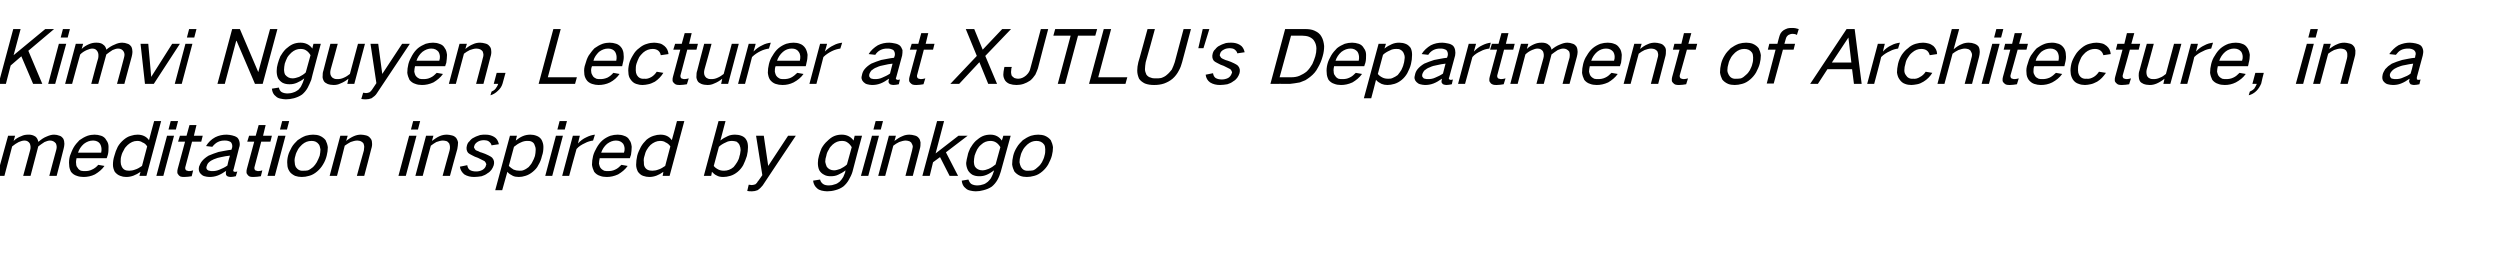
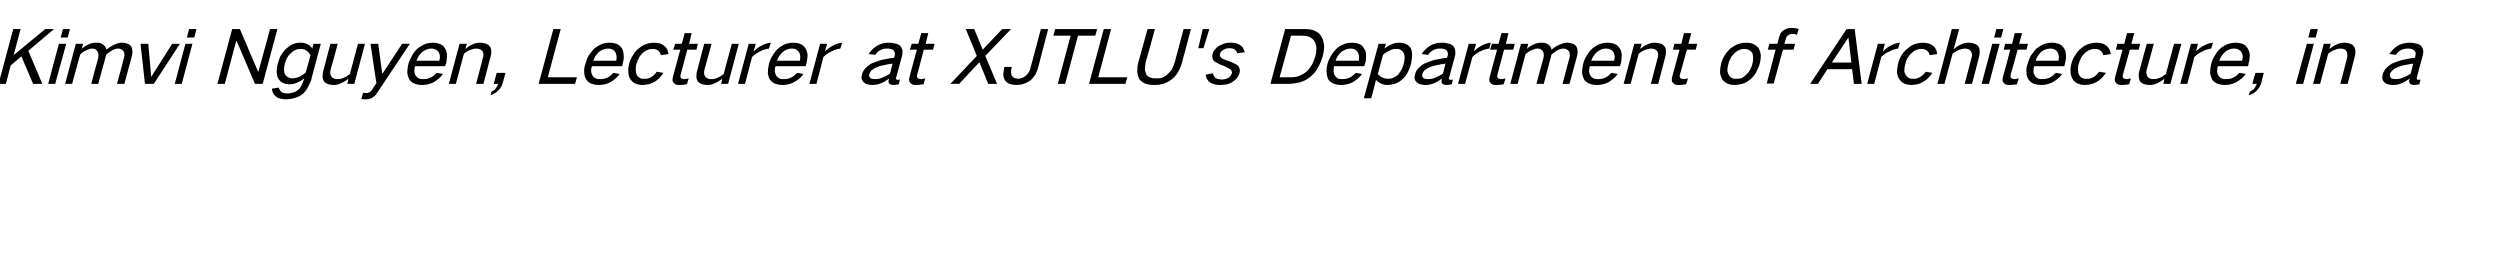
<svg xmlns="http://www.w3.org/2000/svg" version="1.1" width="679.5px" height="74.7px" viewBox="0 -5 679.5 74.7" style="top:-5px">
  <desc>Kimvi Nguyen, Lecturer at XJTLU's Department of Architecture, in a meditation inspired by ginkgo</desc>
  <defs />
  <g id="Polygon39196">
-     <path d="M 2.2 31.9 L -0.8 42.8 L 1.2 42.8 C 1.2 42.8 3.32 34.78 3.3 34.8 C 3.9 34.3 4.5 33.9 5.1 33.6 C 5.6 33.4 6.1 33.2 6.7 33.2 C 7.3 33.2 7.8 33.5 8.1 34 C 8.3 34.5 8.4 35.1 8.2 35.8 C 8.19 35.78 6.3 42.8 6.3 42.8 L 8.3 42.8 C 8.3 42.8 10.41 34.82 10.4 34.8 C 10.9 34.4 11.5 34 12.1 33.6 C 12.6 33.4 13.1 33.2 13.6 33.2 C 14.3 33.2 14.8 33.5 15.2 34 C 15.4 34.5 15.5 35 15.3 35.7 C 15.28 35.68 13.4 42.8 13.4 42.8 L 15.4 42.8 C 15.4 42.8 17.33 35.42 17.3 35.4 C 17.4 35 17.5 34.5 17.5 34.1 C 17.5 33.6 17.4 33.1 17.2 32.7 C 16.9 32.3 16.6 32 16.2 31.9 C 15.7 31.7 15.2 31.6 14.7 31.6 C 14 31.6 13.4 31.8 12.7 32.1 C 11.9 32.4 11.2 32.9 10.5 33.5 C 10.5 33.5 10.4 33.5 10.4 33.5 C 10.3 32.9 10 32.4 9.6 32.1 C 9.3 31.9 9 31.8 8.7 31.7 C 8.4 31.6 8 31.6 7.7 31.6 C 7 31.6 6.4 31.7 5.8 32 C 5 32.3 4.3 32.7 3.7 33.3 C 3.73 33.26 4.1 31.9 4.1 31.9 L 2.2 31.9 Z M 20 35.1 C 19.6 35.8 19.3 36.6 19 37.4 C 18.8 38.2 18.7 39 18.8 39.8 C 18.8 40.5 19 41.1 19.3 41.7 C 19.7 42.2 20.2 42.6 20.9 42.8 C 21.4 43 22.1 43.1 22.7 43.1 C 23.7 43.1 24.8 42.9 25.8 42.4 C 26.8 41.8 27.7 41.1 28.4 40.1 C 28.4 40.1 26.7 39.8 26.7 39.8 C 26.3 40.3 25.7 40.8 25 41.1 C 24.4 41.4 23.8 41.5 23.2 41.5 C 22.8 41.5 22.4 41.5 22 41.4 C 21.6 41.2 21.3 41 21.1 40.6 C 20.8 40.3 20.7 39.9 20.7 39.5 C 20.6 39 20.7 38.5 20.8 38 C 20.84 38 29 38 29 38 C 29 38 29.28 37.1 29.3 37.1 C 29.5 36.4 29.5 35.6 29.5 34.9 C 29.5 34.2 29.3 33.6 28.9 33.1 C 28.6 32.5 28.1 32.1 27.5 31.9 C 26.9 31.7 26.3 31.6 25.7 31.6 C 25.1 31.6 24.4 31.7 23.8 31.9 C 23 32.2 22.3 32.6 21.6 33.1 C 21 33.7 20.4 34.4 20 35.1 C 20 35.1 20 35.1 20 35.1 Z M 21.2 36.5 C 21.5 35.6 22 34.8 22.8 34.1 C 23.6 33.5 24.4 33.2 25.3 33.2 C 26.1 33.2 26.8 33.5 27.2 34.1 C 27.6 34.8 27.7 35.6 27.5 36.5 C 27.5 36.5 21.2 36.5 21.2 36.5 Z M 32 34.9 C 31.6 35.7 31.3 36.5 31.1 37.3 C 30.8 38.2 30.7 39 30.7 39.8 C 30.7 40.5 30.9 41.1 31.2 41.7 C 31.6 42.2 32.1 42.6 32.7 42.8 C 33.2 43 33.7 43.1 34.3 43.1 C 35.7 43.1 36.9 42.6 38.2 41.7 C 38.16 41.72 37.9 42.8 37.9 42.8 L 39.8 42.8 L 43.8 27.9 L 41.9 27.9 C 41.9 27.9 40.46 33.12 40.5 33.1 C 39.8 32.1 38.7 31.6 37.4 31.6 C 36.8 31.6 36.2 31.7 35.6 31.9 C 34.8 32.1 34.2 32.5 33.6 33 C 32.9 33.6 32.4 34.2 32 34.9 C 32 34.9 32 34.9 32 34.9 Z M 36.7 41.1 C 36.2 41.3 35.6 41.4 35.1 41.4 C 34.1 41.4 33.5 41.1 33.1 40.3 C 32.9 39.9 32.8 39.5 32.8 39 C 32.8 38.4 32.8 37.9 33 37.3 C 33.1 36.8 33.4 36.2 33.7 35.7 C 33.9 35.2 34.3 34.8 34.7 34.4 C 35.5 33.7 36.3 33.3 37.3 33.3 C 37.8 33.3 38.3 33.4 38.7 33.7 C 39.3 33.9 39.7 34.3 40 34.8 C 40 34.8 38.6 40.1 38.6 40.1 C 38 40.5 37.4 40.9 36.7 41.1 C 36.7 41.1 36.7 41.1 36.7 41.1 Z M 45.4 31.9 L 42.5 42.8 L 44.4 42.8 L 47.3 31.9 L 45.4 31.9 Z M 46.4 27.9 L 45.8 30.2 L 47.8 30.2 L 48.4 27.9 L 46.4 27.9 Z M 48.9 31.9 L 48.4 33.5 L 50.3 33.5 C 50.3 33.5 48.29 40.92 48.3 40.9 C 48.2 41.2 48.2 41.5 48.2 41.8 C 48.2 42.1 48.3 42.3 48.5 42.5 C 48.6 42.7 48.9 42.9 49.1 43 C 49.5 43.1 49.8 43.1 50.1 43.1 C 50.8 43.1 51.4 43 52.1 42.9 C 52.1 42.9 52.5 41.3 52.5 41.3 C 52.2 41.4 51.8 41.5 51.5 41.5 C 51.3 41.5 51.1 41.5 50.9 41.4 C 50.7 41.4 50.6 41.3 50.5 41.2 C 50.3 40.9 50.3 40.6 50.4 40.3 C 50.4 40.3 52.2 33.5 52.2 33.5 L 54.7 33.5 L 55.1 31.9 L 52.7 31.9 L 53.4 29 L 51.5 29 L 50.7 31.9 L 48.9 31.9 Z M 56.3 41.1 C 56.1 40.9 56 40.5 56.2 40.1 C 56.3 39.8 56.4 39.5 56.7 39.2 C 57.1 38.8 57.6 38.5 58.1 38.3 C 58.8 38 59.5 37.8 60.1 37.7 C 60.9 37.5 61.7 37.4 62.5 37.3 C 62.2 38.2 62 39.1 61.8 40 C 61.1 40.5 60.4 40.8 59.7 41.1 C 59 41.4 58.4 41.5 57.8 41.5 C 57.4 41.5 57.2 41.5 56.9 41.4 C 56.7 41.4 56.5 41.3 56.3 41.1 C 56.3 41.1 56.3 41.1 56.3 41.1 Z M 54.9 38.8 C 54.5 39.3 54.3 39.8 54.1 40.3 C 53.9 41.2 54.1 41.8 54.6 42.3 C 54.9 42.6 55.2 42.8 55.6 42.9 C 56 43 56.4 43.1 56.9 43.1 C 57.7 43.1 58.4 43 59.2 42.7 C 60 42.4 60.8 41.9 61.5 41.4 C 61.5 41.5 61.4 41.6 61.4 41.6 C 61.4 41.9 61.4 42.1 61.4 42.2 C 61.4 42.5 61.5 42.7 61.8 42.9 C 62 43 62.3 43.1 62.7 43.1 C 63.2 43.1 63.6 43 64.1 42.9 C 64.1 42.9 64.5 41.6 64.5 41.6 C 64.3 41.7 64.1 41.7 63.9 41.7 C 63.8 41.7 63.7 41.7 63.5 41.6 C 63.5 41.6 63.4 41.5 63.4 41.4 C 63.4 41.3 63.4 41.1 63.5 41 C 63.5 41 65 35.1 65 35.1 C 65.2 34.6 65.2 34.1 65.1 33.6 C 65 33.1 64.8 32.7 64.5 32.4 C 64.1 32.1 63.6 31.9 63.1 31.8 C 62.6 31.7 62.1 31.6 61.6 31.6 C 60.5 31.6 59.5 31.8 58.5 32.3 C 57.4 32.9 56.6 33.7 56 34.7 C 56 34.7 57.7 34.9 57.7 34.9 C 58.1 34.4 58.6 33.9 59.2 33.6 C 59.8 33.3 60.4 33.2 61 33.2 C 61.4 33.2 61.7 33.2 62 33.3 C 62.3 33.4 62.6 33.5 62.8 33.7 C 63.1 34.1 63.2 34.6 63.1 35.1 C 63.1 35.1 62.9 35.7 62.9 35.7 C 61.8 35.8 60.6 36.1 59.4 36.3 C 58.5 36.6 57.6 36.9 56.7 37.3 C 56.3 37.5 56 37.8 55.7 38 C 55.4 38.3 55.1 38.5 54.9 38.8 C 54.9 38.8 54.9 38.8 54.9 38.8 Z M 67.7 31.9 L 67.2 33.5 L 69.1 33.5 C 69.1 33.5 67.09 40.92 67.1 40.9 C 67 41.2 67 41.5 67 41.8 C 67 42.1 67.1 42.3 67.3 42.5 C 67.4 42.7 67.7 42.9 67.9 43 C 68.3 43.1 68.6 43.1 68.9 43.1 C 69.6 43.1 70.2 43 70.9 42.9 C 70.9 42.9 71.3 41.3 71.3 41.3 C 71 41.4 70.6 41.5 70.3 41.5 C 70.1 41.5 69.9 41.5 69.7 41.4 C 69.5 41.4 69.4 41.3 69.3 41.2 C 69.1 40.9 69.1 40.6 69.2 40.3 C 69.2 40.3 71 33.5 71 33.5 L 73.5 33.5 L 73.9 31.9 L 71.5 31.9 L 72.2 29 L 70.3 29 L 69.5 31.9 L 67.7 31.9 Z M 75.6 31.9 L 72.7 42.8 L 74.7 42.8 L 77.6 31.9 L 75.6 31.9 Z M 76.7 27.9 L 76.1 30.2 L 78 30.2 L 78.6 27.9 L 76.7 27.9 Z M 79.3 35 C 78.9 35.8 78.5 36.5 78.3 37.3 C 78.1 38.1 78 38.9 78.1 39.7 C 78.1 40.4 78.3 41 78.7 41.6 C 79 42.1 79.6 42.5 80.2 42.8 C 80.8 43 81.4 43.1 82 43.1 C 82.7 43.1 83.3 43 84 42.8 C 84.8 42.6 85.5 42.2 86.2 41.6 C 86.8 41.1 87.4 40.4 87.8 39.7 C 88.3 38.9 88.6 38.1 88.8 37.3 C 89 36.5 89.1 35.8 89.1 35 C 89 34.3 88.8 33.7 88.5 33.1 C 88.1 32.6 87.6 32.2 86.9 31.9 C 86.4 31.7 85.8 31.6 85.1 31.6 C 84.5 31.6 83.8 31.7 83.1 31.9 C 82.3 32.2 81.6 32.6 80.9 33.1 C 80.3 33.7 79.7 34.3 79.3 35 C 79.3 35 79.3 35 79.3 35 Z M 80.1 39.1 C 80 38.5 80.1 37.9 80.3 37.3 C 80.4 36.7 80.7 36.2 81 35.6 C 81.3 35.1 81.7 34.7 82.1 34.3 C 82.9 33.6 83.7 33.3 84.7 33.3 C 85.6 33.3 86.2 33.6 86.7 34.3 C 86.9 34.6 87 35.1 87.1 35.6 C 87.1 36.2 87 36.7 86.9 37.3 C 86.7 37.9 86.4 38.5 86.1 39.1 C 85.8 39.6 85.5 40 85.1 40.4 C 84.6 40.8 84.2 41.1 83.7 41.3 C 83.3 41.4 82.9 41.4 82.5 41.4 C 81.5 41.5 80.9 41.1 80.4 40.4 C 80.2 40 80.1 39.6 80.1 39.1 C 80.1 39.1 80.1 39.1 80.1 39.1 Z M 92.5 31.9 L 89.6 42.8 L 91.6 42.8 C 91.6 42.8 93.74 34.62 93.7 34.6 C 94.2 34.2 94.8 33.9 95.3 33.6 C 95.9 33.4 96.5 33.2 97.1 33.2 C 97.5 33.2 97.8 33.3 98.1 33.4 C 98.4 33.6 98.6 33.7 98.8 34 C 98.9 34.3 99 34.6 99 34.9 C 99 35.2 98.9 35.6 98.9 35.9 C 98.87 35.86 97 42.8 97 42.8 L 99 42.8 C 99 42.8 100.95 35.48 100.9 35.5 C 101.1 34.9 101.2 34.3 101.1 33.7 C 101.1 33.2 100.9 32.8 100.6 32.5 C 100.3 32.1 99.9 31.9 99.5 31.8 C 99 31.7 98.6 31.6 98.1 31.6 C 97.5 31.6 96.9 31.7 96.2 32 C 95.5 32.3 94.7 32.8 94.1 33.3 C 94.08 33.34 94.5 31.9 94.5 31.9 L 92.5 31.9 Z M 111.2 31.9 L 108.3 42.8 L 110.3 42.8 L 113.2 31.9 L 111.2 31.9 Z M 112.3 27.9 L 111.7 30.2 L 113.6 30.2 L 114.2 27.9 L 112.3 27.9 Z M 115.8 31.9 L 112.9 42.8 L 114.9 42.8 C 114.9 42.8 117.06 34.62 117.1 34.6 C 117.6 34.2 118.1 33.9 118.6 33.6 C 119.2 33.4 119.8 33.2 120.4 33.2 C 120.8 33.2 121.1 33.3 121.5 33.4 C 121.7 33.6 121.9 33.7 122.1 34 C 122.2 34.3 122.3 34.6 122.3 34.9 C 122.3 35.2 122.3 35.6 122.2 35.9 C 122.19 35.86 120.3 42.8 120.3 42.8 L 122.3 42.8 C 122.3 42.8 124.27 35.48 124.3 35.5 C 124.4 34.9 124.5 34.3 124.5 33.7 C 124.4 33.2 124.2 32.8 124 32.5 C 123.6 32.1 123.3 31.9 122.8 31.8 C 122.4 31.7 121.9 31.6 121.5 31.6 C 120.8 31.6 120.2 31.7 119.5 32 C 118.8 32.3 118.1 32.8 117.4 33.3 C 117.4 33.34 117.8 31.9 117.8 31.9 L 115.8 31.9 Z M 125 40.3 C 125.1 41.2 125.6 41.9 126.2 42.4 C 127 42.9 127.9 43.1 128.9 43.1 C 129.6 43.1 130.2 43 130.9 42.9 C 131.5 42.7 132 42.5 132.5 42.1 C 133.4 41.6 133.9 40.8 134.2 39.9 C 134.4 39.1 134.3 38.5 133.8 37.9 C 133.5 37.6 133.1 37.4 132.7 37.2 C 132.1 36.9 131.6 36.7 131 36.5 C 130.6 36.4 130.3 36.3 130 36.1 C 129.7 36 129.4 35.9 129.2 35.7 C 129.1 35.6 129 35.4 128.9 35.2 C 128.8 35.1 128.8 34.9 128.9 34.7 C 129 34.2 129.4 33.8 129.9 33.5 C 130.4 33.2 131 33.1 131.6 33.1 C 132 33.1 132.5 33.2 132.8 33.4 C 133.2 33.7 133.5 34 133.6 34.5 C 133.6 34.5 135.6 34.2 135.6 34.2 C 135.4 33.3 135 32.6 134.3 32.2 C 133.6 31.8 132.9 31.6 132 31.6 C 131.5 31.6 131 31.6 130.5 31.7 C 129.9 31.9 129.3 32.1 128.8 32.4 C 128.3 32.6 127.9 33 127.6 33.4 C 127.2 33.7 127 34.2 126.9 34.6 C 126.7 35.3 126.8 36 127.2 36.5 C 127.5 36.8 127.9 37 128.3 37.2 C 128.8 37.5 129.3 37.7 129.9 37.9 C 130.3 38.1 130.7 38.3 131.1 38.5 C 131.3 38.6 131.5 38.7 131.7 38.8 C 131.9 39 132 39.2 132.1 39.4 C 132.2 39.6 132.2 39.8 132.1 39.9 C 132 40.5 131.6 40.9 131.1 41.2 C 130.5 41.5 130 41.6 129.4 41.6 C 128.8 41.6 128.2 41.5 127.7 41.2 C 127.3 40.9 127.1 40.5 127 39.9 C 127 39.9 125 40.3 125 40.3 Z M 138.6 31.9 L 134.6 46.7 L 136.5 46.7 C 136.5 46.7 137.88 41.72 137.9 41.7 C 138.3 42.2 138.8 42.5 139.4 42.8 C 139.8 43 140.4 43.1 141 43.1 C 141.6 43.1 142.2 43 142.8 42.8 C 143.5 42.6 144.2 42.2 144.8 41.7 C 145.4 41.2 146 40.6 146.3 39.9 C 146.8 39.1 147.1 38.3 147.3 37.4 C 147.6 36.6 147.7 35.8 147.7 34.9 C 147.7 34.2 147.5 33.6 147.2 33 C 146.9 32.5 146.4 32.1 145.8 31.9 C 145.3 31.7 144.7 31.6 144.2 31.6 C 143.5 31.6 142.8 31.7 142.1 32 C 141.4 32.3 140.8 32.7 140.2 33.2 C 140.16 33.2 140.5 31.9 140.5 31.9 L 138.6 31.9 Z M 141.6 33.7 C 142.2 33.4 142.8 33.3 143.3 33.3 C 143.7 33.3 144.1 33.3 144.5 33.5 C 144.9 33.7 145.2 34 145.3 34.4 C 145.5 34.8 145.6 35.2 145.6 35.7 C 145.6 36.3 145.5 36.9 145.4 37.4 C 145.2 38 145 38.5 144.7 39 C 144.5 39.5 144.1 39.9 143.7 40.4 C 143.3 40.7 142.9 41 142.4 41.2 C 142 41.4 141.6 41.4 141.2 41.4 C 140.6 41.4 140.1 41.3 139.6 41.1 C 139.1 40.8 138.7 40.5 138.3 40.1 C 138.3 40.1 139.7 34.9 139.7 34.9 C 140.3 34.4 140.9 34 141.6 33.7 C 141.6 33.7 141.6 33.7 141.6 33.7 Z M 151.1 31.9 L 148.2 42.8 L 150.1 42.8 L 153 31.9 L 151.1 31.9 Z M 152.1 27.9 L 151.5 30.2 L 153.5 30.2 L 154.1 27.9 L 152.1 27.9 Z M 155.7 31.9 L 152.8 42.8 L 154.7 42.8 C 154.7 42.8 156.65 35.54 156.7 35.5 C 157.3 34.8 158.1 34.3 159 33.9 C 159.7 33.5 160.5 33.3 161.2 33.2 C 161.2 33.2 161.7 31.6 161.7 31.6 C 160.9 31.7 160.2 31.9 159.4 32.3 C 158.5 32.7 157.7 33.3 157.1 34 C 157.06 34.02 157.6 31.9 157.6 31.9 L 155.7 31.9 Z M 162.2 35.1 C 161.8 35.8 161.4 36.6 161.2 37.4 C 161 38.2 160.9 39 160.9 39.8 C 161 40.5 161.2 41.1 161.5 41.7 C 161.9 42.2 162.4 42.6 163.1 42.8 C 163.6 43 164.2 43.1 164.9 43.1 C 165.9 43.1 166.9 42.9 168 42.4 C 169 41.8 169.9 41.1 170.6 40.1 C 170.6 40.1 168.9 39.8 168.9 39.8 C 168.4 40.3 167.9 40.8 167.2 41.1 C 166.6 41.4 166 41.5 165.3 41.5 C 164.9 41.5 164.6 41.5 164.2 41.4 C 163.8 41.2 163.5 41 163.2 40.6 C 163 40.3 162.9 39.9 162.8 39.5 C 162.8 39 162.9 38.5 163 38 C 163.01 38 171.2 38 171.2 38 C 171.2 38 171.45 37.1 171.5 37.1 C 171.6 36.4 171.7 35.6 171.7 34.9 C 171.6 34.2 171.5 33.6 171.1 33.1 C 170.8 32.5 170.3 32.1 169.6 31.9 C 169.1 31.7 168.5 31.6 167.9 31.6 C 167.2 31.6 166.6 31.7 165.9 31.9 C 165.1 32.2 164.4 32.6 163.8 33.1 C 163.1 33.7 162.6 34.4 162.2 35.1 C 162.2 35.1 162.2 35.1 162.2 35.1 Z M 163.4 36.5 C 163.7 35.6 164.2 34.8 165 34.1 C 165.8 33.5 166.6 33.2 167.4 33.2 C 168.3 33.2 168.9 33.5 169.4 34.1 C 169.8 34.8 169.9 35.6 169.6 36.5 C 169.6 36.5 163.4 36.5 163.4 36.5 Z M 174.2 34.9 C 173.8 35.7 173.4 36.5 173.2 37.3 C 173 38.2 172.9 39 172.9 39.8 C 172.9 40.5 173.1 41.1 173.4 41.7 C 173.8 42.2 174.2 42.6 174.8 42.8 C 175.4 43 175.9 43.1 176.5 43.1 C 177.8 43.1 179.1 42.6 180.3 41.7 C 180.34 41.72 180.1 42.8 180.1 42.8 L 182 42.8 L 186 27.9 L 184 27.9 C 184 27.9 182.64 33.12 182.6 33.1 C 181.9 32.1 180.9 31.6 179.5 31.6 C 178.9 31.6 178.3 31.7 177.7 31.9 C 177 32.1 176.3 32.5 175.7 33 C 175.1 33.6 174.6 34.2 174.2 34.9 C 174.2 34.9 174.2 34.9 174.2 34.9 Z M 178.9 41.1 C 178.4 41.3 177.8 41.4 177.3 41.4 C 176.3 41.4 175.6 41.1 175.2 40.3 C 175 39.9 175 39.5 175 39 C 174.9 38.4 175 37.9 175.2 37.3 C 175.3 36.8 175.5 36.2 175.8 35.7 C 176.1 35.2 176.4 34.8 176.8 34.4 C 177.6 33.7 178.5 33.3 179.4 33.3 C 180 33.3 180.5 33.4 180.9 33.7 C 181.4 33.9 181.9 34.3 182.2 34.8 C 182.2 34.8 180.8 40.1 180.8 40.1 C 180.2 40.5 179.6 40.9 178.9 41.1 C 178.9 41.1 178.9 41.1 178.9 41.1 Z M 195.3 27.9 L 191.3 42.8 L 193.3 42.8 C 193.3 42.8 193.53 41.74 193.5 41.7 C 193.9 42.1 194.3 42.5 194.8 42.7 C 195.3 43 195.9 43.1 196.6 43.1 C 197.2 43.1 197.8 43 198.5 42.8 C 199.2 42.6 199.9 42.2 200.5 41.7 C 201.1 41.2 201.6 40.6 202 39.9 C 202.4 39.1 202.7 38.3 203 37.4 C 203.2 36.6 203.3 35.8 203.3 35 C 203.3 34.3 203.2 33.6 202.9 33.1 C 202.6 32.5 202.1 32.1 201.5 31.9 C 201 31.7 200.4 31.6 199.8 31.6 C 199.1 31.6 198.4 31.7 197.8 32 C 197.1 32.3 196.4 32.7 195.8 33.2 C 195.81 33.22 197.2 27.9 197.2 27.9 L 195.3 27.9 Z M 197.3 33.7 C 197.8 33.4 198.4 33.3 199 33.3 C 199.4 33.3 199.8 33.4 200.2 33.5 C 200.5 33.7 200.8 34 201 34.4 C 201.2 34.9 201.3 35.3 201.3 35.8 C 201.2 36.4 201.2 36.9 201 37.4 C 200.9 38 200.7 38.5 200.4 39 C 200.1 39.5 199.8 39.9 199.4 40.4 C 198.6 41.1 197.7 41.4 196.8 41.4 C 196.2 41.4 195.7 41.3 195.3 41.1 C 194.7 40.8 194.3 40.5 194 40.1 C 194 40.1 195.4 34.9 195.4 34.9 C 195.9 34.4 196.6 34 197.3 33.7 C 197.3 33.7 197.3 33.7 197.3 33.7 Z M 205.5 31.9 L 207.2 42.6 C 207.2 42.6 205.95 44.44 205.9 44.4 C 205.8 44.7 205.5 44.9 205.3 45.1 C 205 45.2 204.6 45.3 204.3 45.3 C 204 45.3 203.8 45.2 203.5 45.2 C 203.5 45.2 203.1 46.9 203.1 46.9 C 203.5 47 203.9 47 204.4 47 C 204.9 47 205.4 46.9 205.9 46.7 C 206.5 46.3 206.9 45.9 207.3 45.4 C 207.27 45.38 216.3 31.9 216.3 31.9 L 214.2 31.9 L 208.8 40.1 L 207.6 31.9 L 205.5 31.9 Z M 223.3 35.3 C 223 36 222.8 36.6 222.6 37.3 C 222.4 38 222.3 38.6 222.3 39.3 C 222.3 40 222.4 40.7 222.7 41.3 C 223 41.8 223.4 42.2 224 42.5 C 224.5 42.8 225.1 42.9 225.8 42.9 C 226.5 42.9 227.2 42.8 227.8 42.5 C 228.5 42.2 229.2 41.8 229.8 41.3 C 229.8 41.3 229.7 41.9 229.7 41.9 C 229.5 42.3 229.4 42.7 229.2 43.1 C 228.9 43.6 228.6 44 228.2 44.4 C 227.8 44.7 227.4 45 226.9 45.1 C 226.4 45.3 225.9 45.4 225.3 45.4 C 224.7 45.4 224.1 45.3 223.7 45 C 223.3 44.7 223 44.3 222.9 43.8 C 222.9 43.8 221 44.1 221 44.1 C 221.1 45 221.5 45.7 222.1 46.2 C 222.4 46.5 222.9 46.7 223.3 46.8 C 223.8 46.9 224.3 47 224.8 47 C 225.5 47 226.3 46.9 227 46.7 C 227.8 46.5 228.5 46.2 229.2 45.7 C 229.8 45.2 230.3 44.6 230.7 43.9 C 231.1 43.2 231.5 42.4 231.7 41.7 C 231.67 41.66 234.3 31.9 234.3 31.9 L 232.3 31.9 C 232.3 31.9 231.97 33.22 232 33.2 C 231.3 32.2 230.2 31.6 228.8 31.6 C 228.1 31.6 227.4 31.7 226.7 32 C 226 32.3 225.4 32.8 224.9 33.3 C 224.2 33.9 223.7 34.6 223.3 35.3 C 223.3 35.3 223.3 35.3 223.3 35.3 Z M 228.4 40.9 C 227.8 41.1 227.2 41.3 226.7 41.3 C 225.8 41.3 225.1 40.9 224.7 40.3 C 224.5 39.9 224.4 39.4 224.3 39 C 224.3 38.4 224.4 37.9 224.6 37.3 C 224.7 36.7 224.9 36.2 225.3 35.6 C 225.5 35.1 225.9 34.7 226.3 34.3 C 227.1 33.6 227.9 33.3 228.8 33.3 C 229.4 33.3 229.9 33.4 230.3 33.7 C 230.8 34 231.2 34.5 231.5 35 C 231.5 35 230.2 39.7 230.2 39.7 C 229.7 40.2 229 40.6 228.4 40.9 C 228.4 40.9 228.4 40.9 228.4 40.9 Z M 237 31.9 L 234 42.8 L 236 42.8 L 238.9 31.9 L 237 31.9 Z M 238 27.9 L 237.4 30.2 L 239.4 30.2 L 240 27.9 L 238 27.9 Z M 241.6 31.9 L 238.7 42.8 L 240.6 42.8 C 240.6 42.8 242.8 34.62 242.8 34.6 C 243.3 34.2 243.8 33.9 244.4 33.6 C 245 33.4 245.6 33.2 246.2 33.2 C 246.5 33.2 246.9 33.3 247.2 33.4 C 247.5 33.6 247.7 33.7 247.8 34 C 248 34.3 248.1 34.6 248.1 34.9 C 248 35.2 248 35.6 247.9 35.9 C 247.93 35.86 246.1 42.8 246.1 42.8 L 248.1 42.8 C 248.1 42.8 250.01 35.48 250 35.5 C 250.2 34.9 250.2 34.3 250.2 33.7 C 250.1 33.2 250 32.8 249.7 32.5 C 249.4 32.1 249 31.9 248.5 31.8 C 248.1 31.7 247.7 31.6 247.2 31.6 C 246.6 31.6 245.9 31.7 245.3 32 C 244.5 32.3 243.8 32.8 243.1 33.3 C 243.14 33.34 243.5 31.9 243.5 31.9 L 241.6 31.9 Z M 254.7 27.9 L 250.7 42.8 L 252.7 42.8 L 253.6 39.1 L 255.5 37.7 L 258.1 42.8 L 260.4 42.8 L 257.1 36.4 L 263 31.9 L 260.5 31.9 L 254.3 36.7 L 256.6 27.9 L 254.7 27.9 Z M 263.7 35.3 C 263.4 36 263.1 36.6 263 37.3 C 262.8 38 262.7 38.6 262.6 39.3 C 262.6 40 262.8 40.7 263.1 41.3 C 263.4 41.8 263.8 42.2 264.3 42.5 C 264.9 42.8 265.5 42.9 266.2 42.9 C 266.9 42.9 267.5 42.8 268.2 42.5 C 268.9 42.2 269.5 41.8 270.2 41.3 C 270.2 41.3 270 41.9 270 41.9 C 269.9 42.3 269.7 42.7 269.5 43.1 C 269.3 43.6 268.9 44 268.5 44.4 C 268.1 44.7 267.7 45 267.3 45.1 C 266.7 45.3 266.2 45.4 265.7 45.4 C 265.1 45.4 264.5 45.3 264 45 C 263.6 44.7 263.4 44.3 263.2 43.8 C 263.2 43.8 261.4 44.1 261.4 44.1 C 261.5 45 261.8 45.7 262.5 46.2 C 262.8 46.5 263.2 46.7 263.7 46.8 C 264.1 46.9 264.7 47 265.2 47 C 265.9 47 266.6 46.9 267.3 46.7 C 268.1 46.5 268.9 46.2 269.6 45.7 C 270.2 45.2 270.7 44.6 271.1 43.9 C 271.5 43.2 271.8 42.4 272 41.7 C 272.03 41.66 274.7 31.9 274.7 31.9 L 272.7 31.9 C 272.7 31.9 272.33 33.22 272.3 33.2 C 271.6 32.2 270.6 31.6 269.2 31.6 C 268.5 31.6 267.8 31.7 267.1 32 C 266.4 32.3 265.8 32.8 265.2 33.3 C 264.6 33.9 264.1 34.6 263.7 35.3 C 263.7 35.3 263.7 35.3 263.7 35.3 Z M 268.7 40.9 C 268.2 41.1 267.6 41.3 267 41.3 C 266.1 41.3 265.4 40.9 265 40.3 C 264.8 39.9 264.7 39.4 264.7 39 C 264.7 38.4 264.8 37.9 264.9 37.3 C 265.1 36.7 265.3 36.2 265.6 35.6 C 265.9 35.1 266.2 34.7 266.7 34.3 C 267.4 33.6 268.3 33.3 269.2 33.3 C 269.7 33.3 270.2 33.4 270.7 33.7 C 271.2 34 271.6 34.5 271.9 35 C 271.9 35 270.6 39.7 270.6 39.7 C 270 40.2 269.4 40.6 268.7 40.9 C 268.7 40.9 268.7 40.9 268.7 40.9 Z M 276.4 35 C 275.9 35.8 275.6 36.5 275.4 37.3 C 275.2 38.1 275.1 38.9 275.1 39.7 C 275.2 40.4 275.4 41 275.7 41.6 C 276.1 42.1 276.6 42.5 277.3 42.8 C 277.8 43 278.4 43.1 279.1 43.1 C 279.7 43.1 280.4 43 281.1 42.8 C 281.9 42.6 282.6 42.2 283.3 41.6 C 283.9 41.1 284.5 40.4 284.9 39.7 C 285.3 38.9 285.7 38.1 285.9 37.3 C 286.1 36.5 286.2 35.8 286.2 35 C 286.1 34.3 285.9 33.7 285.6 33.1 C 285.2 32.6 284.7 32.2 284 31.9 C 283.5 31.7 282.8 31.6 282.2 31.6 C 281.5 31.6 280.9 31.7 280.2 31.9 C 279.4 32.2 278.7 32.6 278 33.1 C 277.4 33.7 276.8 34.3 276.4 35 C 276.4 35 276.4 35 276.4 35 Z M 277.1 39.1 C 277.1 38.5 277.2 37.9 277.4 37.3 C 277.5 36.7 277.8 36.2 278.1 35.6 C 278.4 35.1 278.8 34.7 279.2 34.3 C 280 33.6 280.8 33.3 281.7 33.3 C 282.6 33.3 283.3 33.6 283.8 34.3 C 284 34.6 284.1 35.1 284.1 35.6 C 284.1 36.2 284.1 36.7 283.9 37.3 C 283.8 37.9 283.5 38.5 283.2 39.1 C 282.9 39.6 282.6 40 282.1 40.4 C 281.7 40.8 281.3 41.1 280.8 41.3 C 280.3 41.4 279.9 41.4 279.5 41.4 C 278.6 41.5 277.9 41.1 277.5 40.4 C 277.3 40 277.2 39.6 277.1 39.1 C 277.1 39.1 277.1 39.1 277.1 39.1 Z " stroke="none" fill="#000000" />
-   </g>
+     </g>
  <g id="Polygon39195">
    <path d="M 3.6 2.9 L -0.4 17.8 L 1.6 17.8 L 2.9 12.8 L 5.8 10.3 L 9 17.8 L 11.5 17.8 L 7.7 8.8 L 14.7 2.9 L 12.3 2.9 L 3.7 10 L 5.6 2.9 L 3.6 2.9 Z M 16 6.9 L 13.1 17.8 L 15 17.8 L 18 6.9 L 16 6.9 Z M 17.1 2.9 L 16.5 5.2 L 18.4 5.2 L 19 2.9 L 17.1 2.9 Z M 20.6 6.9 L 17.7 17.8 L 19.6 17.8 C 19.6 17.8 21.78 9.78 21.8 9.8 C 22.3 9.3 22.9 8.9 23.6 8.6 C 24.1 8.4 24.6 8.2 25.1 8.2 C 25.8 8.2 26.2 8.5 26.5 9 C 26.8 9.5 26.8 10.1 26.7 10.8 C 26.65 10.78 24.8 17.8 24.8 17.8 L 26.7 17.8 C 26.7 17.8 28.87 9.82 28.9 9.8 C 29.4 9.4 30 9 30.6 8.6 C 31.1 8.4 31.6 8.2 32.1 8.2 C 32.8 8.2 33.3 8.5 33.6 9 C 33.9 9.5 33.9 10 33.7 10.7 C 33.74 10.68 31.8 17.8 31.8 17.8 L 33.8 17.8 C 33.8 17.8 35.79 10.42 35.8 10.4 C 35.9 10 36 9.5 36 9.1 C 36 8.6 35.9 8.1 35.7 7.7 C 35.4 7.3 35.1 7 34.7 6.9 C 34.2 6.7 33.7 6.6 33.2 6.6 C 32.5 6.6 31.8 6.8 31.2 7.1 C 30.4 7.4 29.6 7.9 28.9 8.5 C 28.9 8.5 28.9 8.5 28.9 8.5 C 28.8 7.9 28.5 7.4 28 7.1 C 27.8 6.9 27.5 6.8 27.2 6.7 C 26.8 6.6 26.5 6.6 26.1 6.6 C 25.5 6.6 24.9 6.7 24.2 7 C 23.5 7.3 22.8 7.7 22.2 8.3 C 22.19 8.26 22.6 6.9 22.6 6.9 L 20.6 6.9 Z M 38.2 6.9 L 39.4 17.8 L 41.8 17.8 L 48.9 6.9 L 46.8 6.9 L 41.1 15.9 L 41.1 15.9 L 40.3 6.9 L 38.2 6.9 Z M 50.4 6.9 L 47.5 17.8 L 49.4 17.8 L 52.3 6.9 L 50.4 6.9 Z M 51.4 2.9 L 50.8 5.2 L 52.8 5.2 L 53.4 2.9 L 51.4 2.9 Z M 63.1 2.9 L 59.1 17.8 L 61.1 17.8 L 64.2 6.1 L 64.3 6.1 L 69.3 17.8 L 71.4 17.8 L 75.4 2.9 L 73.4 2.9 L 70.2 14.6 L 70.2 14.6 L 65.2 2.9 L 63.1 2.9 Z M 76.2 10.3 C 75.9 11 75.7 11.6 75.5 12.3 C 75.3 13 75.2 13.6 75.2 14.3 C 75.2 15 75.3 15.7 75.6 16.3 C 75.9 16.8 76.3 17.2 76.8 17.5 C 77.4 17.8 78 17.9 78.7 17.9 C 79.4 17.9 80 17.8 80.7 17.5 C 81.4 17.2 82.1 16.8 82.7 16.3 C 82.7 16.3 82.5 16.9 82.5 16.9 C 82.4 17.3 82.2 17.7 82 18.1 C 81.8 18.6 81.5 19 81.1 19.4 C 80.7 19.7 80.2 20 79.8 20.1 C 79.3 20.3 78.7 20.4 78.2 20.4 C 77.6 20.4 77 20.3 76.5 20 C 76.1 19.7 75.9 19.3 75.8 18.8 C 75.8 18.8 73.9 19.1 73.9 19.1 C 74 20 74.3 20.7 75 21.2 C 75.3 21.5 75.7 21.7 76.2 21.8 C 76.7 21.9 77.2 22 77.7 22 C 78.4 22 79.1 21.9 79.9 21.7 C 80.6 21.5 81.4 21.2 82.1 20.7 C 82.7 20.2 83.2 19.6 83.6 18.9 C 84 18.2 84.3 17.4 84.6 16.7 C 84.55 16.66 87.2 6.9 87.2 6.9 L 85.2 6.9 C 85.2 6.9 84.86 8.22 84.9 8.2 C 84.2 7.2 83.1 6.6 81.7 6.6 C 81 6.6 80.3 6.7 79.6 7 C 78.9 7.3 78.3 7.8 77.7 8.3 C 77.1 8.9 76.6 9.6 76.2 10.3 C 76.2 10.3 76.2 10.3 76.2 10.3 Z M 81.3 15.9 C 80.7 16.1 80.1 16.3 79.5 16.3 C 78.6 16.3 78 15.9 77.5 15.3 C 77.3 14.9 77.2 14.4 77.2 14 C 77.2 13.4 77.3 12.9 77.4 12.3 C 77.6 11.7 77.8 11.2 78.1 10.6 C 78.4 10.1 78.8 9.7 79.2 9.3 C 80 8.6 80.8 8.3 81.7 8.3 C 82.2 8.3 82.8 8.4 83.2 8.7 C 83.7 9 84.1 9.5 84.4 10 C 84.4 10 83.1 14.7 83.1 14.7 C 82.6 15.2 81.9 15.6 81.3 15.9 C 81.3 15.9 81.3 15.9 81.3 15.9 Z M 89.8 6.9 C 89.8 6.9 87.87 14.22 87.9 14.2 C 87.7 14.7 87.7 15.2 87.7 15.6 C 87.6 16.1 87.8 16.6 88 17 C 88.2 17.4 88.6 17.6 89 17.8 C 89.5 18 90.1 18.1 90.7 18.1 C 91.3 18.1 91.9 18 92.5 17.7 C 93.3 17.4 94.1 16.9 94.7 16.4 C 94.73 16.38 94.4 17.8 94.4 17.8 L 96.3 17.8 L 99.2 6.9 L 97.3 6.9 C 97.3 6.9 95.08 15.08 95.1 15.1 C 94.6 15.5 94 15.9 93.5 16.1 C 92.9 16.4 92.3 16.5 91.8 16.5 C 91.4 16.5 91 16.5 90.7 16.3 C 90.4 16.2 90.2 16 90 15.7 C 89.7 15.2 89.7 14.5 89.9 13.8 C 89.93 13.84 91.8 6.9 91.8 6.9 L 89.8 6.9 Z M 100.7 6.9 L 102.3 17.6 C 102.3 17.6 101.09 19.44 101.1 19.4 C 100.9 19.7 100.7 19.9 100.4 20.1 C 100.1 20.2 99.8 20.3 99.5 20.3 C 99.2 20.3 98.9 20.2 98.7 20.2 C 98.7 20.2 98.2 21.9 98.2 21.9 C 98.6 22 99.1 22 99.5 22 C 100 22 100.5 21.9 101 21.7 C 101.6 21.3 102.1 20.9 102.4 20.4 C 102.42 20.38 111.4 6.9 111.4 6.9 L 109.3 6.9 L 103.9 15.1 L 102.8 6.9 L 100.7 6.9 Z M 112 10.1 C 111.6 10.8 111.2 11.6 111 12.4 C 110.8 13.2 110.7 14 110.7 14.8 C 110.8 15.5 111 16.1 111.3 16.7 C 111.7 17.2 112.2 17.6 112.9 17.8 C 113.4 18 114 18.1 114.7 18.1 C 115.7 18.1 116.7 17.9 117.8 17.4 C 118.8 16.8 119.7 16.1 120.4 15.1 C 120.4 15.1 118.7 14.8 118.7 14.8 C 118.2 15.3 117.7 15.8 117 16.1 C 116.4 16.4 115.8 16.5 115.1 16.5 C 114.7 16.5 114.4 16.5 114 16.4 C 113.6 16.2 113.3 16 113 15.6 C 112.8 15.3 112.7 14.9 112.6 14.5 C 112.6 14 112.7 13.5 112.8 13 C 112.81 13 121 13 121 13 C 121 13 121.26 12.1 121.3 12.1 C 121.4 11.4 121.5 10.6 121.5 9.9 C 121.4 9.2 121.3 8.6 120.9 8.1 C 120.6 7.5 120.1 7.1 119.4 6.9 C 118.9 6.7 118.3 6.6 117.7 6.6 C 117 6.6 116.4 6.7 115.7 6.9 C 115 7.2 114.2 7.6 113.6 8.1 C 112.9 8.7 112.4 9.4 112 10.1 C 112 10.1 112 10.1 112 10.1 Z M 113.2 11.5 C 113.5 10.6 114 9.8 114.8 9.1 C 115.6 8.5 116.4 8.2 117.2 8.2 C 118.1 8.2 118.7 8.5 119.2 9.1 C 119.6 9.8 119.7 10.6 119.4 11.5 C 119.4 11.5 113.2 11.5 113.2 11.5 Z M 124.9 6.9 L 122 17.8 L 123.9 17.8 C 123.9 17.8 126.12 9.62 126.1 9.6 C 126.6 9.2 127.1 8.9 127.7 8.6 C 128.3 8.4 128.9 8.2 129.5 8.2 C 129.9 8.2 130.2 8.3 130.5 8.4 C 130.8 8.6 131 8.7 131.2 9 C 131.3 9.3 131.4 9.6 131.4 9.9 C 131.4 10.2 131.3 10.6 131.2 10.9 C 131.25 10.86 129.4 17.8 129.4 17.8 L 131.4 17.8 C 131.4 17.8 133.33 10.48 133.3 10.5 C 133.5 9.9 133.6 9.3 133.5 8.7 C 133.5 8.2 133.3 7.8 133 7.5 C 132.7 7.1 132.3 6.9 131.8 6.8 C 131.4 6.7 131 6.6 130.5 6.6 C 129.9 6.6 129.2 6.7 128.6 7 C 127.8 7.3 127.1 7.8 126.5 8.3 C 126.46 8.34 126.9 6.9 126.9 6.9 L 124.9 6.9 Z M 134.7 19.1 C 134.4 19.5 134 19.7 133.6 19.9 C 133.6 19.9 133.3 20.9 133.3 20.9 C 134 20.7 134.7 20.3 135.3 19.7 C 136 19.1 136.4 18.4 136.6 17.7 C 136.6 17.68 137.4 14.8 137.4 14.8 L 135 14.8 L 134.2 17.8 C 134.2 17.8 135.42 17.76 135.4 17.8 C 135.3 18.2 135 18.7 134.7 19.1 C 134.7 19.1 134.7 19.1 134.7 19.1 Z M 150.4 2.9 L 146.4 17.8 L 156.3 17.8 L 156.8 16 L 148.9 16 L 152.4 2.9 L 150.4 2.9 Z M 160 10.1 C 159.6 10.8 159.3 11.6 159.1 12.4 C 158.8 13.2 158.7 14 158.8 14.8 C 158.8 15.5 159 16.1 159.4 16.7 C 159.7 17.2 160.3 17.6 160.9 17.8 C 161.5 18 162.1 18.1 162.7 18.1 C 163.7 18.1 164.8 17.9 165.8 17.4 C 166.9 16.8 167.7 16.1 168.4 15.1 C 168.4 15.1 166.7 14.8 166.7 14.8 C 166.3 15.3 165.7 15.8 165.1 16.1 C 164.4 16.4 163.8 16.5 163.2 16.5 C 162.8 16.5 162.4 16.5 162.1 16.4 C 161.7 16.2 161.3 16 161.1 15.6 C 160.9 15.3 160.7 14.9 160.7 14.5 C 160.6 14 160.7 13.5 160.9 13 C 160.85 13 169.1 13 169.1 13 C 169.1 13 169.29 12.1 169.3 12.1 C 169.5 11.4 169.6 10.6 169.5 9.9 C 169.5 9.2 169.3 8.6 169 8.1 C 168.6 7.5 168.1 7.1 167.5 6.9 C 166.9 6.7 166.3 6.6 165.7 6.6 C 165.1 6.6 164.4 6.7 163.8 6.9 C 163 7.2 162.3 7.6 161.6 8.1 C 161 8.7 160.5 9.4 160 10.1 C 160 10.1 160 10.1 160 10.1 Z M 161.3 11.5 C 161.5 10.6 162.1 9.8 162.8 9.1 C 163.6 8.5 164.4 8.2 165.3 8.2 C 166.1 8.2 166.8 8.5 167.2 9.1 C 167.6 9.8 167.7 10.6 167.5 11.5 C 167.5 11.5 161.3 11.5 161.3 11.5 Z M 172.1 9.9 C 171.6 10.7 171.2 11.5 171 12.3 C 170.8 13.2 170.7 14 170.8 14.7 C 170.8 15.4 171 16.1 171.4 16.6 C 171.8 17.2 172.3 17.6 172.9 17.8 C 173.5 18 174 18.1 174.7 18.1 C 175.2 18.1 175.7 18 176.2 17.9 C 176.8 17.8 177.4 17.5 178 17.2 C 178.9 16.6 179.7 15.8 180.3 14.8 C 180.3 14.8 178.5 14.5 178.5 14.5 C 178.1 15.1 177.6 15.6 177.1 15.9 C 176.4 16.3 175.8 16.5 175.1 16.4 C 174.2 16.5 173.5 16.1 173.1 15.4 C 172.9 15 172.8 14.6 172.8 14.1 C 172.8 13.5 172.8 12.9 173 12.3 C 173.2 11.7 173.4 11.2 173.7 10.6 C 174 10.1 174.4 9.7 174.8 9.3 C 175.6 8.6 176.5 8.3 177.4 8.3 C 178.6 8.3 179.4 8.9 179.6 10 C 179.6 10 181.7 9.7 181.7 9.7 C 181.6 8.8 181.3 8.1 180.6 7.5 C 180.2 7.2 179.8 6.9 179.3 6.8 C 178.8 6.7 178.3 6.6 177.8 6.6 C 177.2 6.6 176.5 6.7 175.9 6.9 C 175.1 7.1 174.4 7.5 173.7 8.1 C 173 8.6 172.5 9.2 172.1 9.9 C 172.1 9.9 172.1 9.9 172.1 9.9 Z M 183.5 6.9 L 183 8.5 L 184.9 8.5 C 184.9 8.5 182.91 15.92 182.9 15.9 C 182.8 16.2 182.8 16.5 182.8 16.8 C 182.8 17.1 182.9 17.3 183.1 17.5 C 183.3 17.7 183.5 17.9 183.8 18 C 184.1 18.1 184.4 18.1 184.8 18.1 C 185.4 18.1 186.1 18 186.7 17.9 C 186.7 17.9 187.2 16.3 187.2 16.3 C 186.8 16.4 186.4 16.5 186.1 16.5 C 185.9 16.5 185.7 16.5 185.5 16.4 C 185.3 16.4 185.2 16.3 185.1 16.2 C 184.9 15.9 184.9 15.6 185 15.3 C 185.02 15.3 186.8 8.5 186.8 8.5 L 189.3 8.5 L 189.7 6.9 L 187.3 6.9 L 188 4 L 186.1 4 L 185.3 6.9 L 183.5 6.9 Z M 191.4 6.9 C 191.4 6.9 189.47 14.22 189.5 14.2 C 189.3 14.7 189.3 15.2 189.3 15.6 C 189.2 16.1 189.4 16.6 189.6 17 C 189.8 17.4 190.2 17.6 190.6 17.8 C 191.1 18 191.7 18.1 192.3 18.1 C 192.9 18.1 193.5 18 194.1 17.7 C 194.9 17.4 195.7 16.9 196.3 16.4 C 196.33 16.38 196 17.8 196 17.8 L 197.9 17.8 L 200.8 6.9 L 198.9 6.9 C 198.9 6.9 196.68 15.08 196.7 15.1 C 196.2 15.5 195.6 15.9 195.1 16.1 C 194.5 16.4 193.9 16.5 193.4 16.5 C 193 16.5 192.6 16.5 192.3 16.3 C 192 16.2 191.8 16 191.6 15.7 C 191.3 15.2 191.3 14.5 191.5 13.8 C 191.53 13.84 193.4 6.9 193.4 6.9 L 191.4 6.9 Z M 203.5 6.9 L 200.6 17.8 L 202.5 17.8 C 202.5 17.8 204.43 10.54 204.4 10.5 C 205.1 9.8 205.9 9.3 206.7 8.9 C 207.5 8.5 208.3 8.3 209 8.2 C 209 8.2 209.5 6.6 209.5 6.6 C 208.7 6.7 207.9 6.9 207.2 7.3 C 206.3 7.7 205.5 8.3 204.8 9 C 204.84 9.02 205.4 6.9 205.4 6.9 L 203.5 6.9 Z M 210 10.1 C 209.5 10.8 209.2 11.6 209 12.4 C 208.8 13.2 208.7 14 208.7 14.8 C 208.8 15.5 208.9 16.1 209.3 16.7 C 209.7 17.2 210.2 17.6 210.8 17.8 C 211.4 18 212 18.1 212.7 18.1 C 213.7 18.1 214.7 17.9 215.7 17.4 C 216.8 16.8 217.7 16.1 218.4 15.1 C 218.4 15.1 216.7 14.8 216.7 14.8 C 216.2 15.3 215.6 15.8 215 16.1 C 214.4 16.4 213.7 16.5 213.1 16.5 C 212.7 16.5 212.3 16.5 212 16.4 C 211.6 16.2 211.3 16 211 15.6 C 210.8 15.3 210.7 14.9 210.6 14.5 C 210.6 14 210.6 13.5 210.8 13 C 210.79 13 219 13 219 13 C 219 13 219.23 12.1 219.2 12.1 C 219.4 11.4 219.5 10.6 219.5 9.9 C 219.4 9.2 219.2 8.6 218.9 8.1 C 218.5 7.5 218 7.1 217.4 6.9 C 216.9 6.7 216.3 6.6 215.7 6.6 C 215 6.6 214.4 6.7 213.7 6.9 C 212.9 7.2 212.2 7.6 211.6 8.1 C 210.9 8.7 210.4 9.4 210 10.1 C 210 10.1 210 10.1 210 10.1 Z M 211.2 11.5 C 211.5 10.6 212 9.8 212.8 9.1 C 213.5 8.5 214.3 8.2 215.2 8.2 C 216.1 8.2 216.7 8.5 217.1 9.1 C 217.6 9.8 217.6 10.6 217.4 11.5 C 217.4 11.5 211.2 11.5 211.2 11.5 Z M 222.9 6.9 L 220 17.8 L 221.9 17.8 C 221.9 17.8 223.83 10.54 223.8 10.5 C 224.5 9.8 225.3 9.3 226.1 8.9 C 226.9 8.5 227.7 8.3 228.4 8.2 C 228.4 8.2 228.9 6.6 228.9 6.6 C 228.1 6.7 227.3 6.9 226.6 7.3 C 225.7 7.7 224.9 8.3 224.2 9 C 224.24 9.02 224.8 6.9 224.8 6.9 L 222.9 6.9 Z M 236.5 16.1 C 236.2 15.9 236.2 15.5 236.3 15.1 C 236.4 14.8 236.6 14.5 236.8 14.2 C 237.3 13.8 237.7 13.5 238.3 13.3 C 238.9 13 239.6 12.8 240.3 12.7 C 241 12.5 241.8 12.4 242.6 12.3 C 242.4 13.2 242.1 14.1 241.9 15 C 241.2 15.5 240.5 15.8 239.8 16.1 C 239.2 16.4 238.5 16.5 237.9 16.5 C 237.6 16.5 237.3 16.5 237 16.4 C 236.8 16.4 236.6 16.3 236.5 16.1 C 236.5 16.1 236.5 16.1 236.5 16.1 Z M 235 13.8 C 234.6 14.3 234.4 14.8 234.3 15.3 C 234 16.2 234.2 16.8 234.7 17.3 C 235 17.6 235.3 17.8 235.7 17.9 C 236.1 18 236.6 18.1 237 18.1 C 237.8 18.1 238.5 18 239.3 17.7 C 240.1 17.4 240.9 16.9 241.6 16.4 C 241.6 16.5 241.6 16.6 241.6 16.6 C 241.5 16.9 241.5 17.1 241.5 17.2 C 241.5 17.5 241.7 17.7 241.9 17.9 C 242.2 18 242.5 18.1 242.8 18.1 C 243.3 18.1 243.8 18 244.3 17.9 C 244.3 17.9 244.6 16.6 244.6 16.6 C 244.4 16.7 244.2 16.7 244 16.7 C 243.9 16.7 243.8 16.7 243.7 16.6 C 243.6 16.6 243.5 16.5 243.5 16.4 C 243.5 16.3 243.5 16.1 243.6 16 C 243.6 16 245.2 10.1 245.2 10.1 C 245.3 9.6 245.3 9.1 245.3 8.6 C 245.1 8.1 244.9 7.7 244.6 7.4 C 244.2 7.1 243.8 6.9 243.2 6.8 C 242.7 6.7 242.2 6.6 241.7 6.6 C 240.6 6.6 239.6 6.8 238.6 7.3 C 237.6 7.9 236.7 8.7 236.1 9.7 C 236.1 9.7 237.9 9.9 237.9 9.9 C 238.2 9.4 238.7 8.9 239.3 8.6 C 239.9 8.3 240.5 8.2 241.1 8.2 C 241.5 8.2 241.8 8.2 242.1 8.3 C 242.4 8.4 242.7 8.5 242.9 8.7 C 243.2 9.1 243.3 9.6 243.2 10.1 C 243.2 10.1 243 10.7 243 10.7 C 241.9 10.8 240.7 11.1 239.5 11.3 C 238.6 11.6 237.7 11.9 236.8 12.3 C 236.4 12.5 236.1 12.8 235.8 13 C 235.5 13.3 235.2 13.5 235 13.8 C 235 13.8 235 13.8 235 13.8 Z M 247.8 6.9 L 247.3 8.5 L 249.2 8.5 C 249.2 8.5 247.21 15.92 247.2 15.9 C 247.1 16.2 247.1 16.5 247.1 16.8 C 247.1 17.1 247.2 17.3 247.4 17.5 C 247.6 17.7 247.8 17.9 248.1 18 C 248.4 18.1 248.7 18.1 249.1 18.1 C 249.7 18.1 250.4 18 251 17.9 C 251 17.9 251.5 16.3 251.5 16.3 C 251.1 16.4 250.7 16.5 250.4 16.5 C 250.2 16.5 250 16.5 249.8 16.4 C 249.6 16.4 249.5 16.3 249.4 16.2 C 249.2 15.9 249.2 15.6 249.3 15.3 C 249.32 15.3 251.1 8.5 251.1 8.5 L 253.6 8.5 L 254 6.9 L 251.6 6.9 L 252.3 4 L 250.4 4 L 249.6 6.9 L 247.8 6.9 Z M 262.5 2.9 L 265.5 10.2 L 258.3 17.8 L 260.7 17.8 L 266.2 11.9 L 268.6 17.8 L 271 17.8 L 267.8 10.2 L 274.8 2.9 L 272.4 2.9 L 267.1 8.5 L 264.8 2.9 L 262.5 2.9 Z M 273 13.2 C 273 13.2 272.9 13.7 272.9 13.7 C 272.8 14.2 272.7 14.8 272.7 15.3 C 272.7 15.9 272.9 16.4 273.2 16.9 C 273.5 17.3 273.9 17.6 274.4 17.8 C 275 18 275.6 18.1 276.3 18.1 C 276.9 18.1 277.6 18 278.2 17.8 C 278.8 17.6 279.4 17.3 280 16.9 C 280.5 16.5 281 15.9 281.4 15.3 C 281.7 14.7 281.9 14.1 282.1 13.6 C 282.08 13.56 284.9 2.9 284.9 2.9 L 282.9 2.9 C 282.9 2.9 280.12 13.42 280.1 13.4 C 280 13.8 279.9 14.2 279.7 14.5 C 279.5 14.9 279.2 15.2 278.9 15.5 C 278.2 16.1 277.5 16.4 276.7 16.4 C 276.4 16.4 276 16.3 275.7 16.2 C 275.4 16 275.2 15.8 275 15.6 C 274.9 15.3 274.8 15 274.8 14.6 C 274.8 14.2 274.9 13.9 274.9 13.5 C 274.95 13.54 275 13.2 275 13.2 L 273 13.2 Z M 286.8 2.9 L 286.3 4.7 L 291 4.7 L 287.5 17.8 L 289.5 17.8 L 293 4.7 L 297.7 4.7 L 298.2 2.9 L 286.8 2.9 Z M 300 2.9 L 296 17.8 L 305.9 17.8 L 306.4 16 L 298.5 16 L 302 2.9 L 300 2.9 Z M 311.9 2.9 C 311.9 2.9 309.44 11.94 309.4 11.9 C 309.2 12.7 309.1 13.5 309.1 14.2 C 309.1 15 309.3 15.7 309.6 16.4 C 310 17 310.6 17.4 311.2 17.7 C 312 18 312.8 18.1 313.7 18.1 C 314.6 18.1 315.5 18 316.4 17.7 C 317.2 17.4 318 17 318.7 16.4 C 319.4 15.8 320 15 320.4 14.2 C 320.8 13.5 321.1 12.7 321.3 11.9 C 321.3 11.94 323.7 2.9 323.7 2.9 L 321.7 2.9 C 321.7 2.9 319.29 11.9 319.3 11.9 C 319.1 12.6 318.8 13.2 318.5 13.9 C 318.1 14.4 317.7 14.9 317.2 15.3 C 316.8 15.7 316.2 16 315.6 16.2 C 315.1 16.3 314.7 16.3 314.2 16.3 C 313.7 16.3 313.2 16.3 312.8 16.1 C 312.3 16 311.9 15.7 311.6 15.3 C 311.4 14.8 311.2 14.4 311.2 13.8 C 311.2 13.2 311.3 12.6 311.4 11.9 C 311.45 11.9 313.9 2.9 313.9 2.9 L 311.9 2.9 Z M 326.9 2.9 L 325.7 8.1 L 327.1 8.1 L 328.7 2.9 L 326.9 2.9 Z M 327.7 15.3 C 327.8 16.2 328.2 16.9 328.9 17.4 C 329.7 17.9 330.6 18.1 331.6 18.1 C 332.3 18.1 332.9 18 333.6 17.9 C 334.2 17.7 334.7 17.5 335.2 17.1 C 336.1 16.6 336.6 15.8 336.9 14.9 C 337.1 14.1 337 13.5 336.5 12.9 C 336.2 12.6 335.8 12.4 335.4 12.2 C 334.8 11.9 334.3 11.7 333.7 11.5 C 333.3 11.4 333 11.3 332.6 11.1 C 332.4 11 332.1 10.9 331.9 10.7 C 331.8 10.6 331.7 10.4 331.6 10.2 C 331.5 10.1 331.5 9.9 331.6 9.7 C 331.7 9.2 332 8.8 332.6 8.5 C 333.1 8.2 333.7 8.1 334.3 8.1 C 334.7 8.1 335.2 8.2 335.5 8.4 C 335.9 8.7 336.2 9 336.3 9.5 C 336.3 9.5 338.3 9.2 338.3 9.2 C 338.1 8.3 337.7 7.6 337 7.2 C 336.3 6.8 335.6 6.6 334.7 6.6 C 334.2 6.6 333.7 6.6 333.2 6.7 C 332.6 6.9 332 7.1 331.5 7.4 C 331 7.6 330.6 8 330.3 8.4 C 329.9 8.7 329.7 9.2 329.6 9.6 C 329.4 10.3 329.5 11 329.9 11.5 C 330.2 11.8 330.6 12 331 12.2 C 331.5 12.5 332 12.7 332.6 12.9 C 333 13.1 333.4 13.3 333.8 13.5 C 334 13.6 334.2 13.7 334.4 13.8 C 334.6 14 334.7 14.2 334.8 14.4 C 334.9 14.6 334.9 14.8 334.8 14.9 C 334.6 15.5 334.3 15.9 333.8 16.2 C 333.2 16.5 332.6 16.6 332.1 16.6 C 331.5 16.6 330.9 16.5 330.4 16.2 C 330 15.9 329.8 15.5 329.7 14.9 C 329.7 14.9 327.7 15.3 327.7 15.3 Z M 349.3 2.9 L 345.3 17.8 C 345.3 17.8 350.56 17.76 350.6 17.8 C 351.4 17.7 352.3 17.6 353.3 17.4 C 353.8 17.2 354.3 17 354.8 16.8 C 355.3 16.5 355.7 16.2 356.1 15.9 C 357 15.2 357.7 14.4 358.2 13.4 C 358.8 12.4 359.2 11.4 359.5 10.3 C 359.8 9.3 359.9 8.4 359.9 7.5 C 359.8 6.5 359.6 5.7 359.2 5 C 358.8 4.2 358.1 3.7 357.2 3.3 C 356.5 3 355.7 2.9 354.8 2.9 C 354.76 2.88 349.3 2.9 349.3 2.9 Z M 350.9 4.7 C 350.9 4.7 353.98 4.68 354 4.7 C 354.6 4.7 355.3 4.8 355.8 5 C 356.5 5.3 357 5.7 357.3 6.3 C 357.6 6.8 357.8 7.5 357.8 8.2 C 357.8 8.9 357.7 9.6 357.5 10.3 C 357.3 11 357 11.7 356.7 12.4 C 356.3 13.1 355.8 13.8 355.2 14.4 C 354.6 14.9 353.9 15.3 353.2 15.6 C 352.5 15.9 351.7 16 351 16 C 350.99 16 347.8 16 347.8 16 L 350.9 4.7 Z M 361.8 10.1 C 361.4 10.8 361 11.6 360.8 12.4 C 360.6 13.2 360.5 14 360.6 14.8 C 360.6 15.5 360.8 16.1 361.1 16.7 C 361.5 17.2 362 17.6 362.7 17.8 C 363.2 18 363.8 18.1 364.5 18.1 C 365.5 18.1 366.5 17.9 367.6 17.4 C 368.6 16.8 369.5 16.1 370.2 15.1 C 370.2 15.1 368.5 14.8 368.5 14.8 C 368 15.3 367.5 15.8 366.8 16.1 C 366.2 16.4 365.6 16.5 364.9 16.5 C 364.5 16.5 364.2 16.5 363.8 16.4 C 363.4 16.2 363.1 16 362.9 15.6 C 362.6 15.3 362.5 14.9 362.5 14.5 C 362.4 14 362.5 13.5 362.6 13 C 362.63 13 370.8 13 370.8 13 C 370.8 13 371.07 12.1 371.1 12.1 C 371.3 11.4 371.3 10.6 371.3 9.9 C 371.3 9.2 371.1 8.6 370.7 8.1 C 370.4 7.5 369.9 7.1 369.3 6.9 C 368.7 6.7 368.1 6.6 367.5 6.6 C 366.8 6.6 366.2 6.7 365.5 6.9 C 364.8 7.2 364 7.6 363.4 8.1 C 362.8 8.7 362.2 9.4 361.8 10.1 C 361.8 10.1 361.8 10.1 361.8 10.1 Z M 363 11.5 C 363.3 10.6 363.8 9.8 364.6 9.1 C 365.4 8.5 366.2 8.2 367.1 8.2 C 367.9 8.2 368.5 8.5 369 9.1 C 369.4 9.8 369.5 10.6 369.3 11.5 C 369.3 11.5 363 11.5 363 11.5 Z M 374.7 6.9 L 370.7 21.7 L 372.7 21.7 C 372.7 21.7 374.03 16.72 374 16.7 C 374.4 17.2 374.9 17.5 375.5 17.8 C 376 18 376.5 18.1 377.1 18.1 C 377.7 18.1 378.3 18 379 17.8 C 379.7 17.6 380.4 17.2 381 16.7 C 381.6 16.2 382.1 15.6 382.5 14.9 C 382.9 14.1 383.3 13.3 383.5 12.4 C 383.7 11.6 383.8 10.8 383.8 9.9 C 383.8 9.2 383.7 8.6 383.4 8 C 383 7.5 382.6 7.1 382 6.9 C 381.5 6.7 380.9 6.6 380.3 6.6 C 379.6 6.6 379 6.7 378.3 7 C 377.6 7.3 376.9 7.7 376.3 8.2 C 376.32 8.2 376.7 6.9 376.7 6.9 L 374.7 6.9 Z M 377.8 8.7 C 378.3 8.4 378.9 8.3 379.5 8.3 C 379.9 8.3 380.3 8.3 380.6 8.5 C 381 8.7 381.3 9 381.5 9.4 C 381.7 9.8 381.8 10.2 381.8 10.7 C 381.7 11.3 381.7 11.9 381.5 12.4 C 381.4 13 381.1 13.5 380.9 14 C 380.6 14.5 380.3 14.9 379.9 15.4 C 379.5 15.7 379 16 378.5 16.2 C 378.1 16.4 377.7 16.4 377.3 16.4 C 376.7 16.4 376.2 16.3 375.8 16.1 C 375.2 15.8 374.8 15.5 374.5 15.1 C 374.5 15.1 375.9 9.9 375.9 9.9 C 376.4 9.4 377.1 9 377.8 8.7 C 377.8 8.7 377.8 8.7 377.8 8.7 Z M 386.8 16.1 C 386.5 15.9 386.5 15.5 386.6 15.1 C 386.7 14.8 386.9 14.5 387.1 14.2 C 387.6 13.8 388 13.5 388.6 13.3 C 389.2 13 389.9 12.8 390.6 12.7 C 391.3 12.5 392.1 12.4 392.9 12.3 C 392.7 13.2 392.4 14.1 392.2 15 C 391.5 15.5 390.8 15.8 390.1 16.1 C 389.5 16.4 388.8 16.5 388.2 16.5 C 387.9 16.5 387.6 16.5 387.3 16.4 C 387.1 16.4 386.9 16.3 386.8 16.1 C 386.8 16.1 386.8 16.1 386.8 16.1 Z M 385.3 13.8 C 384.9 14.3 384.7 14.8 384.6 15.3 C 384.3 16.2 384.5 16.8 385 17.3 C 385.3 17.6 385.6 17.8 386 17.9 C 386.4 18 386.9 18.1 387.3 18.1 C 388.1 18.1 388.8 18 389.6 17.7 C 390.4 17.4 391.2 16.9 391.9 16.4 C 391.9 16.5 391.9 16.6 391.9 16.6 C 391.8 16.9 391.8 17.1 391.8 17.2 C 391.8 17.5 392 17.7 392.2 17.9 C 392.5 18 392.8 18.1 393.1 18.1 C 393.6 18.1 394.1 18 394.6 17.9 C 394.6 17.9 394.9 16.6 394.9 16.6 C 394.7 16.7 394.5 16.7 394.3 16.7 C 394.2 16.7 394.1 16.7 394 16.6 C 393.9 16.6 393.8 16.5 393.8 16.4 C 393.8 16.3 393.8 16.1 393.9 16 C 393.9 16 395.5 10.1 395.5 10.1 C 395.6 9.6 395.6 9.1 395.5 8.6 C 395.4 8.1 395.2 7.7 394.9 7.4 C 394.5 7.1 394.1 6.9 393.5 6.8 C 393 6.7 392.5 6.6 392 6.6 C 390.9 6.6 389.9 6.8 388.9 7.3 C 387.9 7.9 387 8.7 386.4 9.7 C 386.4 9.7 388.2 9.9 388.2 9.9 C 388.5 9.4 389 8.9 389.6 8.6 C 390.2 8.3 390.8 8.2 391.4 8.2 C 391.8 8.2 392.1 8.2 392.4 8.3 C 392.7 8.4 393 8.5 393.2 8.7 C 393.5 9.1 393.6 9.6 393.5 10.1 C 393.5 10.1 393.3 10.7 393.3 10.7 C 392.2 10.8 391 11.1 389.8 11.3 C 388.9 11.6 388 11.9 387.1 12.3 C 386.7 12.5 386.4 12.8 386.1 13 C 385.8 13.3 385.5 13.5 385.3 13.8 C 385.3 13.8 385.3 13.8 385.3 13.8 Z M 399.2 6.9 L 396.3 17.8 L 398.2 17.8 C 398.2 17.8 400.17 10.54 400.2 10.5 C 400.8 9.8 401.6 9.3 402.5 8.9 C 403.2 8.5 404 8.3 404.8 8.2 C 404.8 8.2 405.2 6.6 405.2 6.6 C 404.4 6.7 403.7 6.9 402.9 7.3 C 402 7.7 401.3 8.3 400.6 9 C 400.58 9.02 401.2 6.9 401.2 6.9 L 399.2 6.9 Z M 405.5 6.9 L 405 8.5 L 406.9 8.5 C 406.9 8.5 404.91 15.92 404.9 15.9 C 404.8 16.2 404.8 16.5 404.8 16.8 C 404.8 17.1 404.9 17.3 405.1 17.5 C 405.2 17.7 405.5 17.9 405.8 18 C 406.1 18.1 406.4 18.1 406.8 18.1 C 407.4 18.1 408.1 18 408.7 17.9 C 408.7 17.9 409.2 16.3 409.2 16.3 C 408.8 16.4 408.4 16.5 408.1 16.5 C 407.9 16.5 407.7 16.5 407.5 16.4 C 407.3 16.4 407.2 16.3 407.1 16.2 C 406.9 15.9 406.9 15.6 407 15.3 C 407.01 15.3 408.8 8.5 408.8 8.5 L 411.3 8.5 L 411.7 6.9 L 409.3 6.9 L 410 4 L 408.1 4 L 407.3 6.9 L 405.5 6.9 Z M 413.4 6.9 L 410.5 17.8 L 412.5 17.8 C 412.5 17.8 414.59 9.78 414.6 9.8 C 415.1 9.3 415.7 8.9 416.4 8.6 C 416.9 8.4 417.4 8.2 417.9 8.2 C 418.6 8.2 419.1 8.5 419.4 9 C 419.6 9.5 419.7 10.1 419.5 10.8 C 419.46 10.78 417.6 17.8 417.6 17.8 L 419.6 17.8 C 419.6 17.8 421.68 9.82 421.7 9.8 C 422.2 9.4 422.8 9 423.4 8.6 C 423.9 8.4 424.4 8.2 424.9 8.2 C 425.6 8.2 426.1 8.5 426.5 9 C 426.7 9.5 426.7 10 426.6 10.7 C 426.55 10.68 424.7 17.8 424.7 17.8 L 426.6 17.8 C 426.6 17.8 428.6 10.42 428.6 10.4 C 428.7 10 428.8 9.5 428.8 9.1 C 428.8 8.6 428.7 8.1 428.5 7.7 C 428.2 7.3 427.9 7 427.5 6.9 C 427 6.7 426.5 6.6 426 6.6 C 425.3 6.6 424.7 6.8 424 7.1 C 423.2 7.4 422.4 7.9 421.7 8.5 C 421.7 8.5 421.7 8.5 421.7 8.5 C 421.6 7.9 421.3 7.4 420.8 7.1 C 420.6 6.9 420.3 6.8 420 6.7 C 419.7 6.6 419.3 6.6 419 6.6 C 418.3 6.6 417.7 6.7 417 7 C 416.3 7.3 415.6 7.7 415 8.3 C 415 8.26 415.4 6.9 415.4 6.9 L 413.4 6.9 Z M 431.3 10.1 C 430.8 10.8 430.5 11.6 430.3 12.4 C 430.1 13.2 430 14 430 14.8 C 430.1 15.5 430.3 16.1 430.6 16.7 C 431 17.2 431.5 17.6 432.2 17.8 C 432.7 18 433.3 18.1 434 18.1 C 435 18.1 436 17.9 437.1 17.4 C 438.1 16.8 439 16.1 439.7 15.1 C 439.7 15.1 438 14.8 438 14.8 C 437.5 15.3 437 15.8 436.3 16.1 C 435.7 16.4 435 16.5 434.4 16.5 C 434 16.5 433.7 16.5 433.3 16.4 C 432.9 16.2 432.6 16 432.3 15.6 C 432.1 15.3 432 14.9 431.9 14.5 C 431.9 14 432 13.5 432.1 13 C 432.11 13 440.3 13 440.3 13 C 440.3 13 440.55 12.1 440.6 12.1 C 440.7 11.4 440.8 10.6 440.8 9.9 C 440.7 9.2 440.6 8.6 440.2 8.1 C 439.8 7.5 439.4 7.1 438.7 6.9 C 438.2 6.7 437.6 6.6 437 6.6 C 436.3 6.6 435.7 6.7 435 6.9 C 434.2 7.2 433.5 7.6 432.9 8.1 C 432.2 8.7 431.7 9.4 431.3 10.1 C 431.3 10.1 431.3 10.1 431.3 10.1 Z M 432.5 11.5 C 432.8 10.6 433.3 9.8 434.1 9.1 C 434.8 8.5 435.7 8.2 436.5 8.2 C 437.4 8.2 438 8.5 438.5 9.1 C 438.9 9.8 439 10.6 438.7 11.5 C 438.7 11.5 432.5 11.5 432.5 11.5 Z M 444.2 6.9 L 441.3 17.8 L 443.2 17.8 C 443.2 17.8 445.42 9.62 445.4 9.6 C 445.9 9.2 446.4 8.9 447 8.6 C 447.6 8.4 448.2 8.2 448.8 8.2 C 449.2 8.2 449.5 8.3 449.8 8.4 C 450.1 8.6 450.3 8.7 450.5 9 C 450.6 9.3 450.7 9.6 450.7 9.9 C 450.7 10.2 450.6 10.6 450.5 10.9 C 450.54 10.86 448.7 17.8 448.7 17.8 L 450.7 17.8 C 450.7 17.8 452.62 10.48 452.6 10.5 C 452.8 9.9 452.8 9.3 452.8 8.7 C 452.8 8.2 452.6 7.8 452.3 7.5 C 452 7.1 451.6 6.9 451.1 6.8 C 450.7 6.7 450.3 6.6 449.8 6.6 C 449.2 6.6 448.5 6.7 447.9 7 C 447.1 7.3 446.4 7.8 445.8 8.3 C 445.76 8.34 446.2 6.9 446.2 6.9 L 444.2 6.9 Z M 455.1 6.9 L 454.7 8.5 L 456.5 8.5 C 456.5 8.5 454.53 15.92 454.5 15.9 C 454.4 16.2 454.4 16.5 454.4 16.8 C 454.4 17.1 454.5 17.3 454.7 17.5 C 454.9 17.7 455.1 17.9 455.4 18 C 455.7 18.1 456 18.1 456.4 18.1 C 457 18.1 457.7 18 458.3 17.9 C 458.3 17.9 458.8 16.3 458.8 16.3 C 458.4 16.4 458 16.5 457.7 16.5 C 457.5 16.5 457.3 16.5 457.1 16.4 C 456.9 16.4 456.8 16.3 456.7 16.2 C 456.5 15.9 456.5 15.6 456.6 15.3 C 456.63 15.3 458.5 8.5 458.5 8.5 L 460.9 8.5 L 461.3 6.9 L 458.9 6.9 L 459.7 4 L 457.7 4 L 457 6.9 L 455.1 6.9 Z M 468.8 10 C 468.3 10.8 468 11.5 467.8 12.3 C 467.6 13.1 467.5 13.9 467.5 14.7 C 467.6 15.4 467.8 16 468.1 16.6 C 468.5 17.1 469 17.5 469.7 17.8 C 470.2 18 470.8 18.1 471.5 18.1 C 472.1 18.1 472.8 18 473.5 17.8 C 474.3 17.6 475 17.2 475.7 16.6 C 476.3 16.1 476.9 15.4 477.3 14.7 C 477.7 13.9 478.1 13.1 478.3 12.3 C 478.5 11.5 478.6 10.8 478.6 10 C 478.5 9.3 478.3 8.7 478 8.1 C 477.6 7.6 477.1 7.2 476.4 6.9 C 475.9 6.7 475.2 6.6 474.6 6.6 C 473.9 6.6 473.3 6.7 472.6 6.9 C 471.8 7.2 471.1 7.6 470.4 8.1 C 469.8 8.7 469.2 9.3 468.8 10 C 468.8 10 468.8 10 468.8 10 Z M 469.5 14.1 C 469.5 13.5 469.6 12.9 469.8 12.3 C 469.9 11.7 470.2 11.2 470.5 10.6 C 470.8 10.1 471.2 9.7 471.6 9.3 C 472.4 8.6 473.2 8.3 474.1 8.3 C 475 8.3 475.7 8.6 476.2 9.3 C 476.4 9.6 476.5 10.1 476.5 10.6 C 476.5 11.2 476.5 11.7 476.3 12.3 C 476.2 12.9 475.9 13.5 475.6 14.1 C 475.3 14.6 475 15 474.5 15.4 C 474.1 15.8 473.7 16.1 473.2 16.3 C 472.7 16.4 472.3 16.4 471.9 16.4 C 471 16.5 470.3 16.1 469.9 15.4 C 469.7 15 469.5 14.6 469.5 14.1 C 469.5 14.1 469.5 14.1 469.5 14.1 Z M 480.9 6.9 L 480.5 8.5 L 482.6 8.5 L 480.2 17.7 L 482.1 17.7 L 484.6 8.5 L 487.5 8.5 L 487.9 6.9 L 485 6.9 C 485 6.9 485.4 5.48 485.4 5.5 C 485.5 5.1 485.7 4.8 486.1 4.5 C 486.5 4.3 486.8 4.2 487.3 4.2 C 487.7 4.2 488.1 4.3 488.4 4.5 C 488.4 4.5 488.9 2.9 488.9 2.9 C 488.3 2.7 487.8 2.6 487.1 2.6 C 486.7 2.6 486.3 2.6 485.9 2.7 C 485.5 2.8 485.2 3 484.8 3.2 C 484.5 3.4 484.2 3.7 484 4 C 483.8 4.3 483.7 4.7 483.6 5 C 483.58 4.96 483.1 6.9 483.1 6.9 L 480.9 6.9 Z M 492 17.8 L 494.1 17.8 L 496.7 13.8 L 503.4 13.8 L 503.9 17.8 L 506 17.8 L 504.1 2.9 L 501.9 2.9 L 492 17.8 Z M 502.4 5.2 L 502.4 5.2 L 503.2 12 L 497.9 12 L 502.4 5.2 Z M 510.4 6.9 L 507.5 17.8 L 509.4 17.8 C 509.4 17.8 511.35 10.54 511.3 10.5 C 512 9.8 512.8 9.3 513.7 8.9 C 514.4 8.5 515.2 8.3 515.9 8.2 C 515.9 8.2 516.4 6.6 516.4 6.6 C 515.6 6.7 514.8 6.9 514.1 7.3 C 513.2 7.7 512.4 8.3 511.8 9 C 511.75 9.02 512.3 6.9 512.3 6.9 L 510.4 6.9 Z M 516.9 9.9 C 516.4 10.7 516.1 11.5 515.9 12.3 C 515.7 13.2 515.6 14 515.6 14.7 C 515.7 15.4 515.9 16.1 516.3 16.6 C 516.7 17.2 517.2 17.6 517.8 17.8 C 518.3 18 518.9 18.1 519.5 18.1 C 520 18.1 520.5 18 521.1 17.9 C 521.7 17.8 522.3 17.5 522.8 17.2 C 523.8 16.6 524.6 15.8 525.2 14.8 C 525.2 14.8 523.4 14.5 523.4 14.5 C 523 15.1 522.5 15.6 521.9 15.9 C 521.3 16.3 520.6 16.5 520 16.4 C 519.1 16.5 518.4 16.1 518 15.4 C 517.7 15 517.6 14.6 517.6 14.1 C 517.6 13.5 517.7 12.9 517.9 12.3 C 518 11.7 518.2 11.2 518.6 10.6 C 518.9 10.1 519.2 9.7 519.7 9.3 C 520.5 8.6 521.3 8.3 522.2 8.3 C 523.5 8.3 524.2 8.9 524.5 10 C 524.5 10 526.5 9.7 526.5 9.7 C 526.5 8.8 526.1 8.1 525.5 7.5 C 525.1 7.2 524.6 6.9 524.1 6.8 C 523.7 6.7 523.2 6.6 522.7 6.6 C 522 6.6 521.4 6.7 520.7 6.9 C 520 7.1 519.2 7.5 518.6 8.1 C 517.9 8.6 517.4 9.2 516.9 9.9 C 516.9 9.9 516.9 9.9 516.9 9.9 Z M 530.5 2.9 L 526.6 17.8 L 528.5 17.8 C 528.5 17.8 530.69 9.62 530.7 9.6 C 531.2 9.2 531.7 8.9 532.3 8.6 C 532.9 8.4 533.5 8.2 534.1 8.2 C 534.4 8.2 534.8 8.3 535.1 8.4 C 535.4 8.6 535.6 8.7 535.7 9 C 535.9 9.3 536 9.6 536 9.9 C 536 10.2 535.9 10.6 535.8 10.9 C 535.84 10.86 534 17.8 534 17.8 L 536 17.8 C 536 17.8 537.9 10.48 537.9 10.5 C 538 10 538.1 9.6 538.1 9.1 C 538.1 8.6 538 8.1 537.8 7.7 C 537.5 7.3 537.2 7.1 536.7 6.9 C 536.2 6.7 535.7 6.6 535.1 6.6 C 534.5 6.6 533.8 6.7 533.2 7 C 532.4 7.3 531.7 7.8 531 8.4 C 531.03 8.36 532.5 2.9 532.5 2.9 L 530.5 2.9 Z M 541.5 6.9 L 538.6 17.8 L 540.6 17.8 L 543.5 6.9 L 541.5 6.9 Z M 542.6 2.9 L 542 5.2 L 543.9 5.2 L 544.5 2.9 L 542.6 2.9 Z M 545 6.9 L 544.6 8.5 L 546.4 8.5 C 546.4 8.5 544.43 15.92 544.4 15.9 C 544.3 16.2 544.3 16.5 544.3 16.8 C 544.3 17.1 544.4 17.3 544.6 17.5 C 544.8 17.7 545 17.9 545.3 18 C 545.6 18.1 545.9 18.1 546.3 18.1 C 546.9 18.1 547.6 18 548.2 17.9 C 548.2 17.9 548.7 16.3 548.7 16.3 C 548.3 16.4 547.9 16.5 547.6 16.5 C 547.4 16.5 547.2 16.5 547 16.4 C 546.8 16.4 546.7 16.3 546.6 16.2 C 546.4 15.9 546.4 15.6 546.5 15.3 C 546.53 15.3 548.4 8.5 548.4 8.5 L 550.8 8.5 L 551.2 6.9 L 548.8 6.9 L 549.6 4 L 547.6 4 L 546.9 6.9 L 545 6.9 Z M 552 10.1 C 551.6 10.8 551.3 11.6 551.1 12.4 C 550.8 13.2 550.7 14 550.8 14.8 C 550.8 15.5 551 16.1 551.4 16.7 C 551.8 17.2 552.3 17.6 552.9 17.8 C 553.5 18 554.1 18.1 554.7 18.1 C 555.8 18.1 556.8 17.9 557.8 17.4 C 558.9 16.8 559.8 16.1 560.5 15.1 C 560.5 15.1 558.8 14.8 558.8 14.8 C 558.3 15.3 557.7 15.8 557.1 16.1 C 556.4 16.4 555.8 16.5 555.2 16.5 C 554.8 16.5 554.4 16.5 554.1 16.4 C 553.7 16.2 553.3 16 553.1 15.6 C 552.9 15.3 552.7 14.9 552.7 14.5 C 552.7 14 552.7 13.5 552.9 13 C 552.87 13 561.1 13 561.1 13 C 561.1 13 561.31 12.1 561.3 12.1 C 561.5 11.4 561.6 10.6 561.5 9.9 C 561.5 9.2 561.3 8.6 561 8.1 C 560.6 7.5 560.1 7.1 559.5 6.9 C 558.9 6.7 558.4 6.6 557.7 6.6 C 557.1 6.6 556.4 6.7 555.8 6.9 C 555 7.2 554.3 7.6 553.6 8.1 C 553 8.7 552.5 9.4 552 10.1 C 552 10.1 552 10.1 552 10.1 Z M 553.3 11.5 C 553.5 10.6 554.1 9.8 554.8 9.1 C 555.6 8.5 556.4 8.2 557.3 8.2 C 558.1 8.2 558.8 8.5 559.2 9.1 C 559.6 9.8 559.7 10.6 559.5 11.5 C 559.5 11.5 553.3 11.5 553.3 11.5 Z M 564.1 9.9 C 563.6 10.7 563.2 11.5 563 12.3 C 562.8 13.2 562.7 14 562.8 14.7 C 562.8 15.4 563.1 16.1 563.4 16.6 C 563.8 17.2 564.3 17.6 565 17.8 C 565.5 18 566.1 18.1 566.7 18.1 C 567.2 18.1 567.7 18 568.2 17.9 C 568.8 17.8 569.4 17.5 570 17.2 C 571 16.6 571.7 15.8 572.4 14.8 C 572.4 14.8 570.5 14.5 570.5 14.5 C 570.1 15.1 569.6 15.6 569.1 15.9 C 568.4 16.3 567.8 16.5 567.1 16.4 C 566.2 16.5 565.5 16.1 565.1 15.4 C 564.9 15 564.8 14.6 564.8 14.1 C 564.8 13.5 564.8 12.9 565 12.3 C 565.2 11.7 565.4 11.2 565.7 10.6 C 566 10.1 566.4 9.7 566.8 9.3 C 567.6 8.6 568.5 8.3 569.4 8.3 C 570.6 8.3 571.4 8.9 571.7 10 C 571.7 10 573.7 9.7 573.7 9.7 C 573.6 8.8 573.3 8.1 572.6 7.5 C 572.2 7.2 571.8 6.9 571.3 6.8 C 570.8 6.7 570.4 6.6 569.8 6.6 C 569.2 6.6 568.6 6.7 567.9 6.9 C 567.1 7.1 566.4 7.5 565.7 8.1 C 565.1 8.6 564.5 9.2 564.1 9.9 C 564.1 9.9 564.1 9.9 564.1 9.9 Z M 575.5 6.9 L 575.1 8.5 L 576.9 8.5 C 576.9 8.5 574.92 15.92 574.9 15.9 C 574.8 16.2 574.8 16.5 574.8 16.8 C 574.8 17.1 574.9 17.3 575.1 17.5 C 575.3 17.7 575.5 17.9 575.8 18 C 576.1 18.1 576.4 18.1 576.8 18.1 C 577.4 18.1 578.1 18 578.7 17.9 C 578.7 17.9 579.2 16.3 579.2 16.3 C 578.8 16.4 578.4 16.5 578.1 16.5 C 577.9 16.5 577.7 16.5 577.5 16.4 C 577.3 16.4 577.2 16.3 577.1 16.2 C 576.9 15.9 576.9 15.6 577 15.3 C 577.03 15.3 578.9 8.5 578.9 8.5 L 581.3 8.5 L 581.7 6.9 L 579.3 6.9 L 580.1 4 L 578.1 4 L 577.4 6.9 L 575.5 6.9 Z M 583.5 6.9 C 583.5 6.9 581.48 14.22 581.5 14.2 C 581.3 14.7 581.3 15.2 581.3 15.6 C 581.3 16.1 581.4 16.6 581.6 17 C 581.8 17.4 582.2 17.6 582.6 17.8 C 583.1 18 583.7 18.1 584.3 18.1 C 584.9 18.1 585.5 18 586.2 17.7 C 586.9 17.4 587.7 16.9 588.3 16.4 C 588.34 16.38 588 17.8 588 17.8 L 589.9 17.8 L 592.9 6.9 L 590.9 6.9 C 590.9 6.9 588.69 15.08 588.7 15.1 C 588.2 15.5 587.7 15.9 587.1 16.1 C 586.5 16.4 585.9 16.5 585.4 16.5 C 585 16.5 584.6 16.5 584.3 16.3 C 584 16.2 583.8 16 583.6 15.7 C 583.4 15.2 583.3 14.5 583.5 13.8 C 583.54 13.84 585.4 6.9 585.4 6.9 L 583.5 6.9 Z M 595.5 6.9 L 592.6 17.8 L 594.5 17.8 C 594.5 17.8 596.45 10.54 596.4 10.5 C 597.1 9.8 597.9 9.3 598.8 8.9 C 599.5 8.5 600.3 8.3 601 8.2 C 601 8.2 601.5 6.6 601.5 6.6 C 600.7 6.7 599.9 6.9 599.2 7.3 C 598.3 7.7 597.5 8.3 596.9 9 C 596.85 9.02 597.4 6.9 597.4 6.9 L 595.5 6.9 Z M 602 10.1 C 601.5 10.8 601.2 11.6 601 12.4 C 600.8 13.2 600.7 14 600.7 14.8 C 600.8 15.5 601 16.1 601.3 16.7 C 601.7 17.2 602.2 17.6 602.9 17.8 C 603.4 18 604 18.1 604.7 18.1 C 605.7 18.1 606.7 17.9 607.7 17.4 C 608.8 16.8 609.7 16.1 610.4 15.1 C 610.4 15.1 608.7 14.8 608.7 14.8 C 608.2 15.3 607.7 15.8 607 16.1 C 606.4 16.4 605.7 16.5 605.1 16.5 C 604.7 16.5 604.4 16.5 604 16.4 C 603.6 16.2 603.3 16 603 15.6 C 602.8 15.3 602.7 14.9 602.6 14.5 C 602.6 14 602.7 13.5 602.8 13 C 602.81 13 611 13 611 13 C 611 13 611.25 12.1 611.2 12.1 C 611.4 11.4 611.5 10.6 611.5 9.9 C 611.4 9.2 611.2 8.6 610.9 8.1 C 610.5 7.5 610.1 7.1 609.4 6.9 C 608.9 6.7 608.3 6.6 607.7 6.6 C 607 6.6 606.4 6.7 605.7 6.9 C 604.9 7.2 604.2 7.6 603.6 8.1 C 602.9 8.7 602.4 9.4 602 10.1 C 602 10.1 602 10.1 602 10.1 Z M 603.2 11.5 C 603.5 10.6 604 9.8 604.8 9.1 C 605.5 8.5 606.4 8.2 607.2 8.2 C 608.1 8.2 608.7 8.5 609.2 9.1 C 609.6 9.8 609.7 10.6 609.4 11.5 C 609.4 11.5 603.2 11.5 603.2 11.5 Z M 612.7 19.1 C 612.3 19.5 611.9 19.7 611.5 19.9 C 611.5 19.9 611.2 20.9 611.2 20.9 C 612 20.7 612.7 20.3 613.3 19.7 C 613.9 19.1 614.3 18.4 614.6 17.7 C 614.55 17.68 615.3 14.8 615.3 14.8 L 613 14.8 L 612.2 17.8 C 612.2 17.8 613.37 17.76 613.4 17.8 C 613.2 18.2 613 18.7 612.7 19.1 C 612.7 19.1 612.7 19.1 612.7 19.1 Z M 627 6.9 L 624 17.8 L 626 17.8 L 628.9 6.9 L 627 6.9 Z M 628 2.9 L 627.4 5.2 L 629.4 5.2 L 630 2.9 L 628 2.9 Z M 631.6 6.9 L 628.7 17.8 L 630.6 17.8 C 630.6 17.8 632.79 9.62 632.8 9.6 C 633.3 9.2 633.8 8.9 634.4 8.6 C 635 8.4 635.6 8.2 636.2 8.2 C 636.5 8.2 636.9 8.3 637.2 8.4 C 637.5 8.6 637.7 8.7 637.8 9 C 638 9.3 638 9.6 638 9.9 C 638 10.2 638 10.6 637.9 10.9 C 637.92 10.86 636.1 17.8 636.1 17.8 L 638.1 17.8 C 638.1 17.8 640 10.48 640 10.5 C 640.2 9.9 640.2 9.3 640.2 8.7 C 640.1 8.2 640 7.8 639.7 7.5 C 639.4 7.1 639 6.9 638.5 6.8 C 638.1 6.7 637.6 6.6 637.2 6.6 C 636.6 6.6 635.9 6.7 635.3 7 C 634.5 7.3 633.8 7.8 633.1 8.3 C 633.13 8.34 633.5 6.9 633.5 6.9 L 631.6 6.9 Z M 649.8 16.1 C 649.6 15.9 649.5 15.5 649.6 15.1 C 649.7 14.8 649.9 14.5 650.2 14.2 C 650.6 13.8 651.1 13.5 651.6 13.3 C 652.3 13 652.9 12.8 653.6 12.7 C 654.4 12.5 655.2 12.4 655.9 12.3 C 655.7 13.2 655.5 14.1 655.2 15 C 654.6 15.5 653.9 15.8 653.1 16.1 C 652.5 16.4 651.8 16.5 651.2 16.5 C 650.9 16.5 650.6 16.5 650.3 16.4 C 650.1 16.4 649.9 16.3 649.8 16.1 C 649.8 16.1 649.8 16.1 649.8 16.1 Z M 648.3 13.8 C 648 14.3 647.7 14.8 647.6 15.3 C 647.4 16.2 647.5 16.8 648 17.3 C 648.3 17.6 648.6 17.8 649 17.9 C 649.4 18 649.9 18.1 650.4 18.1 C 651.1 18.1 651.9 18 652.6 17.7 C 653.4 17.4 654.2 16.9 654.9 16.4 C 654.9 16.5 654.9 16.6 654.9 16.6 C 654.8 16.9 654.8 17.1 654.8 17.2 C 654.9 17.5 655 17.7 655.2 17.9 C 655.5 18 655.8 18.1 656.1 18.1 C 656.6 18.1 657.1 18 657.6 17.9 C 657.6 17.9 657.9 16.6 657.9 16.6 C 657.7 16.7 657.5 16.7 657.4 16.7 C 657.2 16.7 657.1 16.7 657 16.6 C 656.9 16.6 656.9 16.5 656.9 16.4 C 656.9 16.3 656.9 16.1 656.9 16 C 656.9 16 658.5 10.1 658.5 10.1 C 658.6 9.6 658.7 9.1 658.6 8.6 C 658.5 8.1 658.3 7.7 658 7.4 C 657.6 7.1 657.1 6.9 656.6 6.8 C 656.1 6.7 655.5 6.6 655 6.6 C 654 6.6 653 6.8 651.9 7.3 C 650.9 7.9 650.1 8.7 649.4 9.7 C 649.4 9.7 651.2 9.9 651.2 9.9 C 651.6 9.4 652 8.9 652.6 8.6 C 653.2 8.3 653.9 8.2 654.5 8.2 C 654.8 8.2 655.1 8.2 655.4 8.3 C 655.7 8.4 656 8.5 656.2 8.7 C 656.6 9.1 656.7 9.6 656.5 10.1 C 656.5 10.1 656.4 10.7 656.4 10.7 C 655.2 10.8 654 11.1 652.9 11.3 C 651.9 11.6 651 11.9 650.1 12.3 C 649.8 12.5 649.4 12.8 649.1 13 C 648.8 13.3 648.6 13.5 648.3 13.8 C 648.3 13.8 648.3 13.8 648.3 13.8 Z " stroke="none" fill="#000000" />
  </g>
</svg>